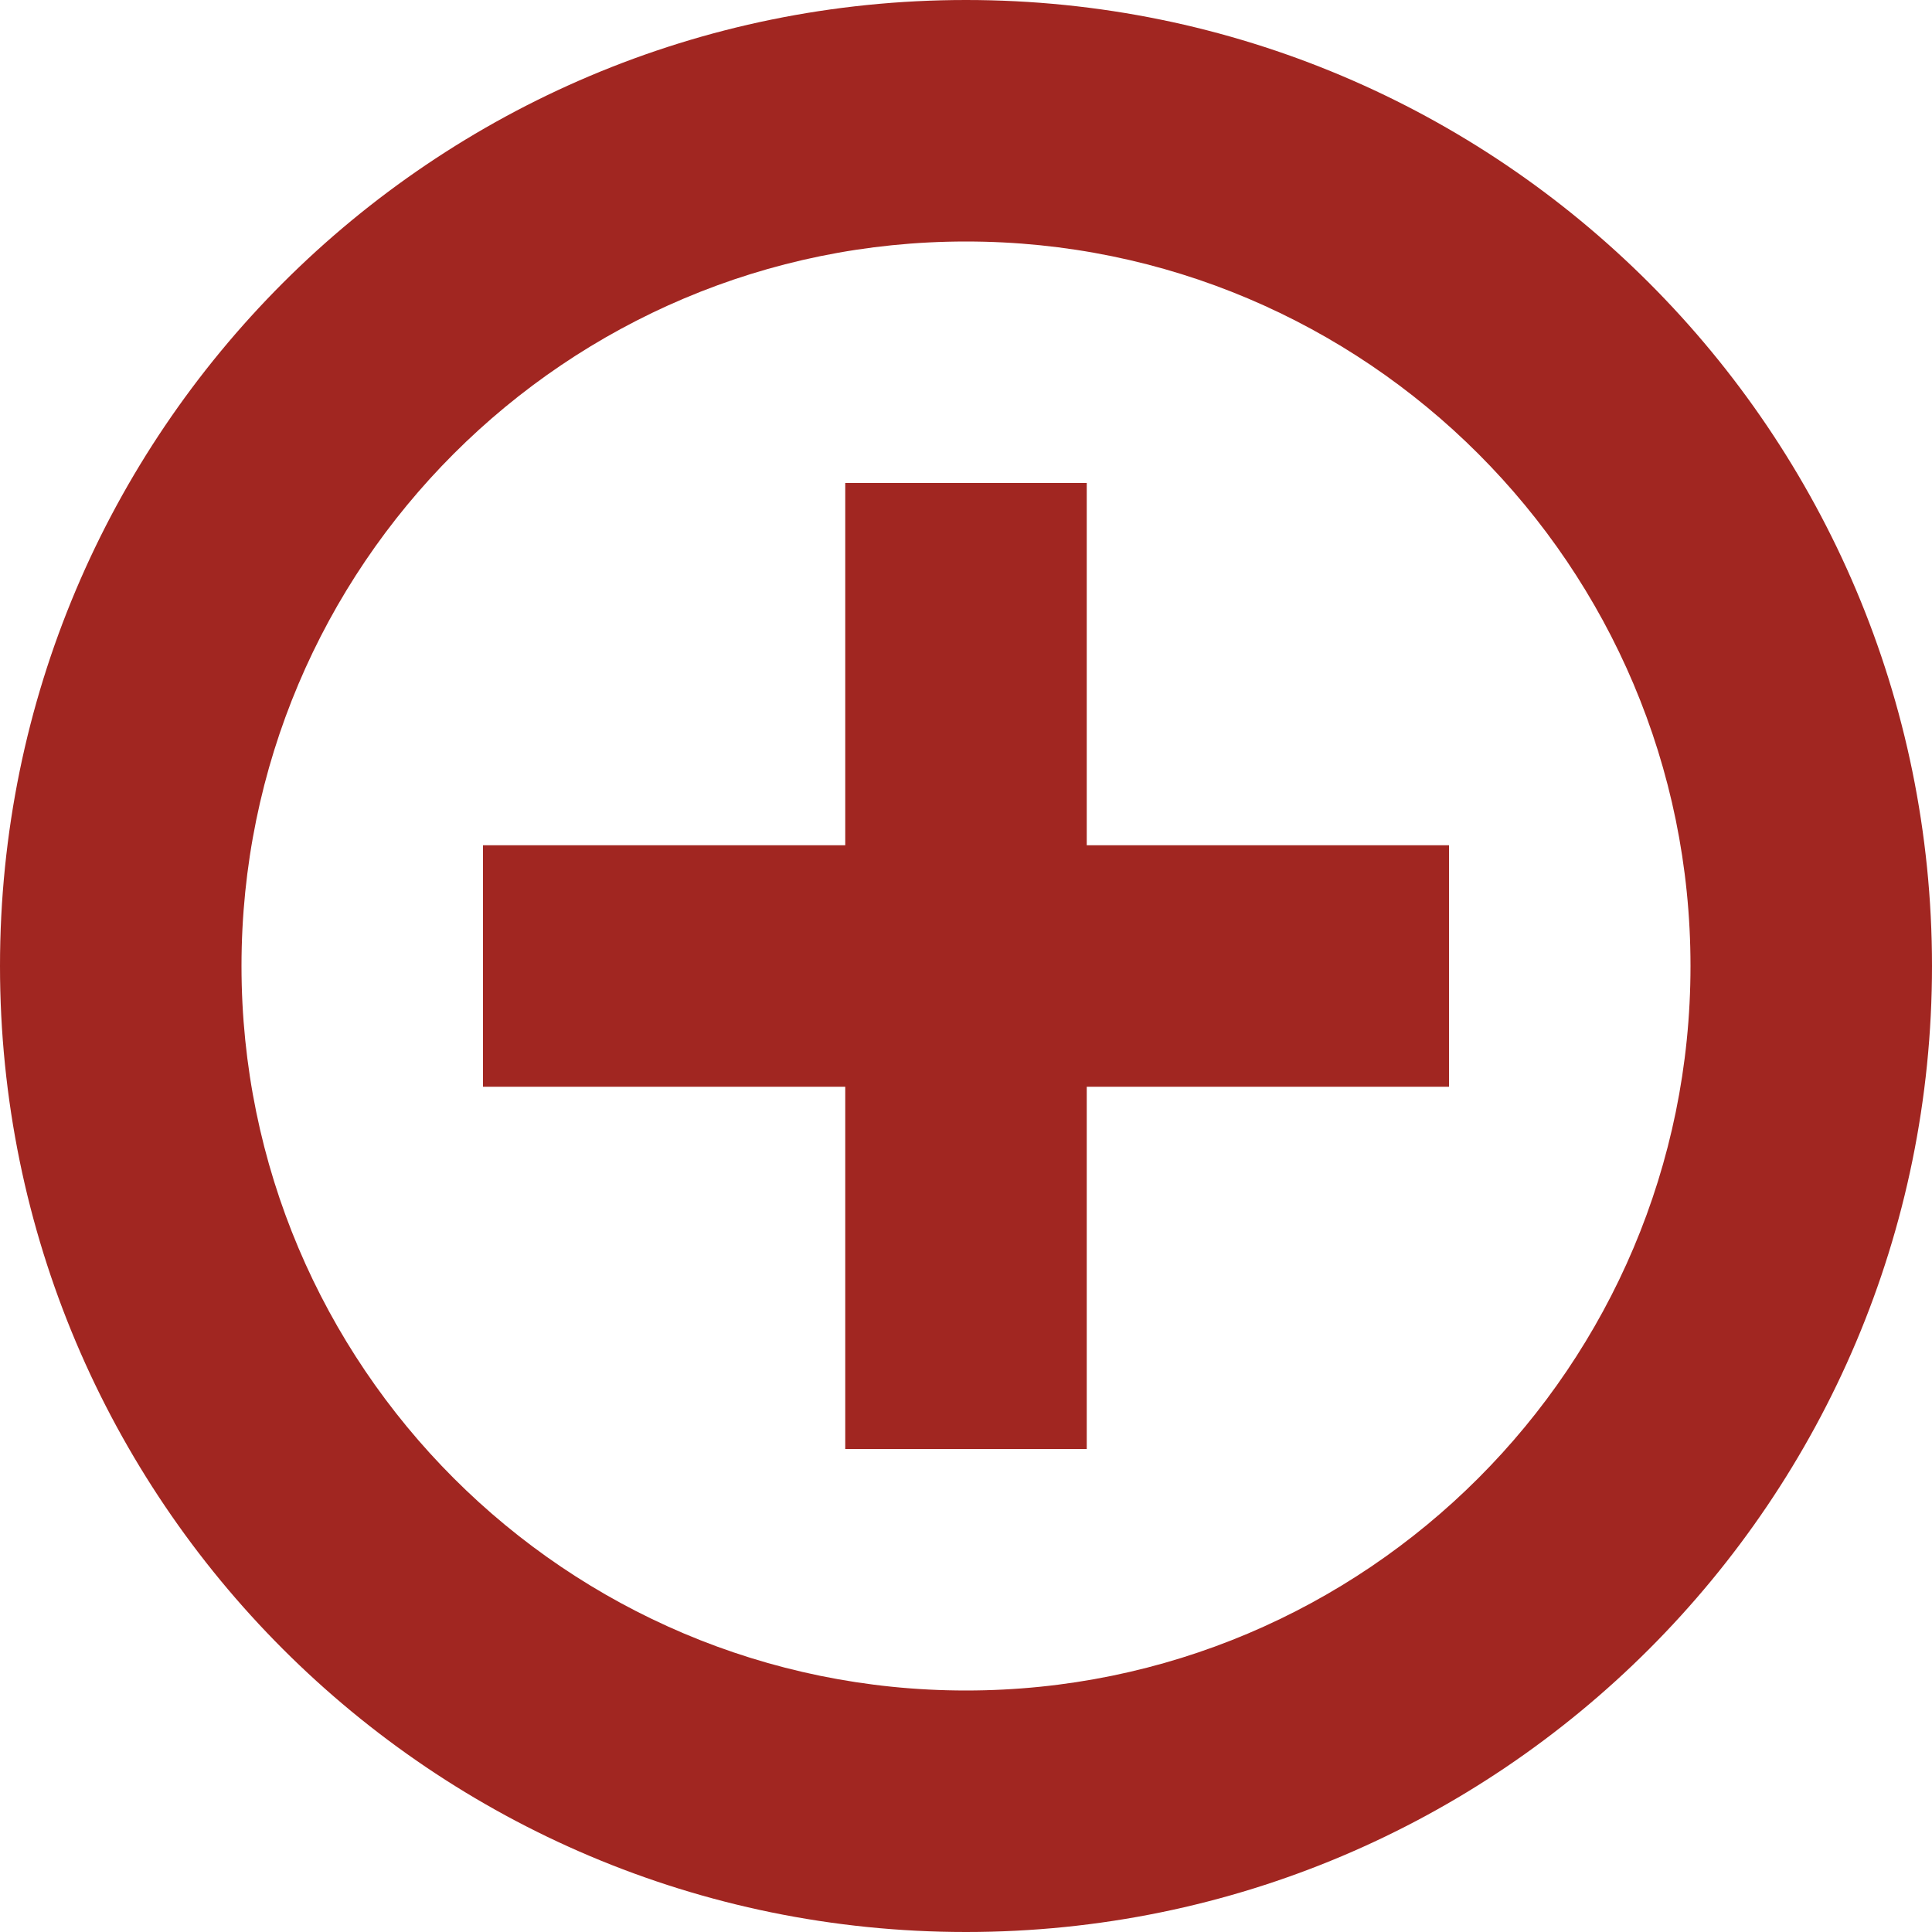
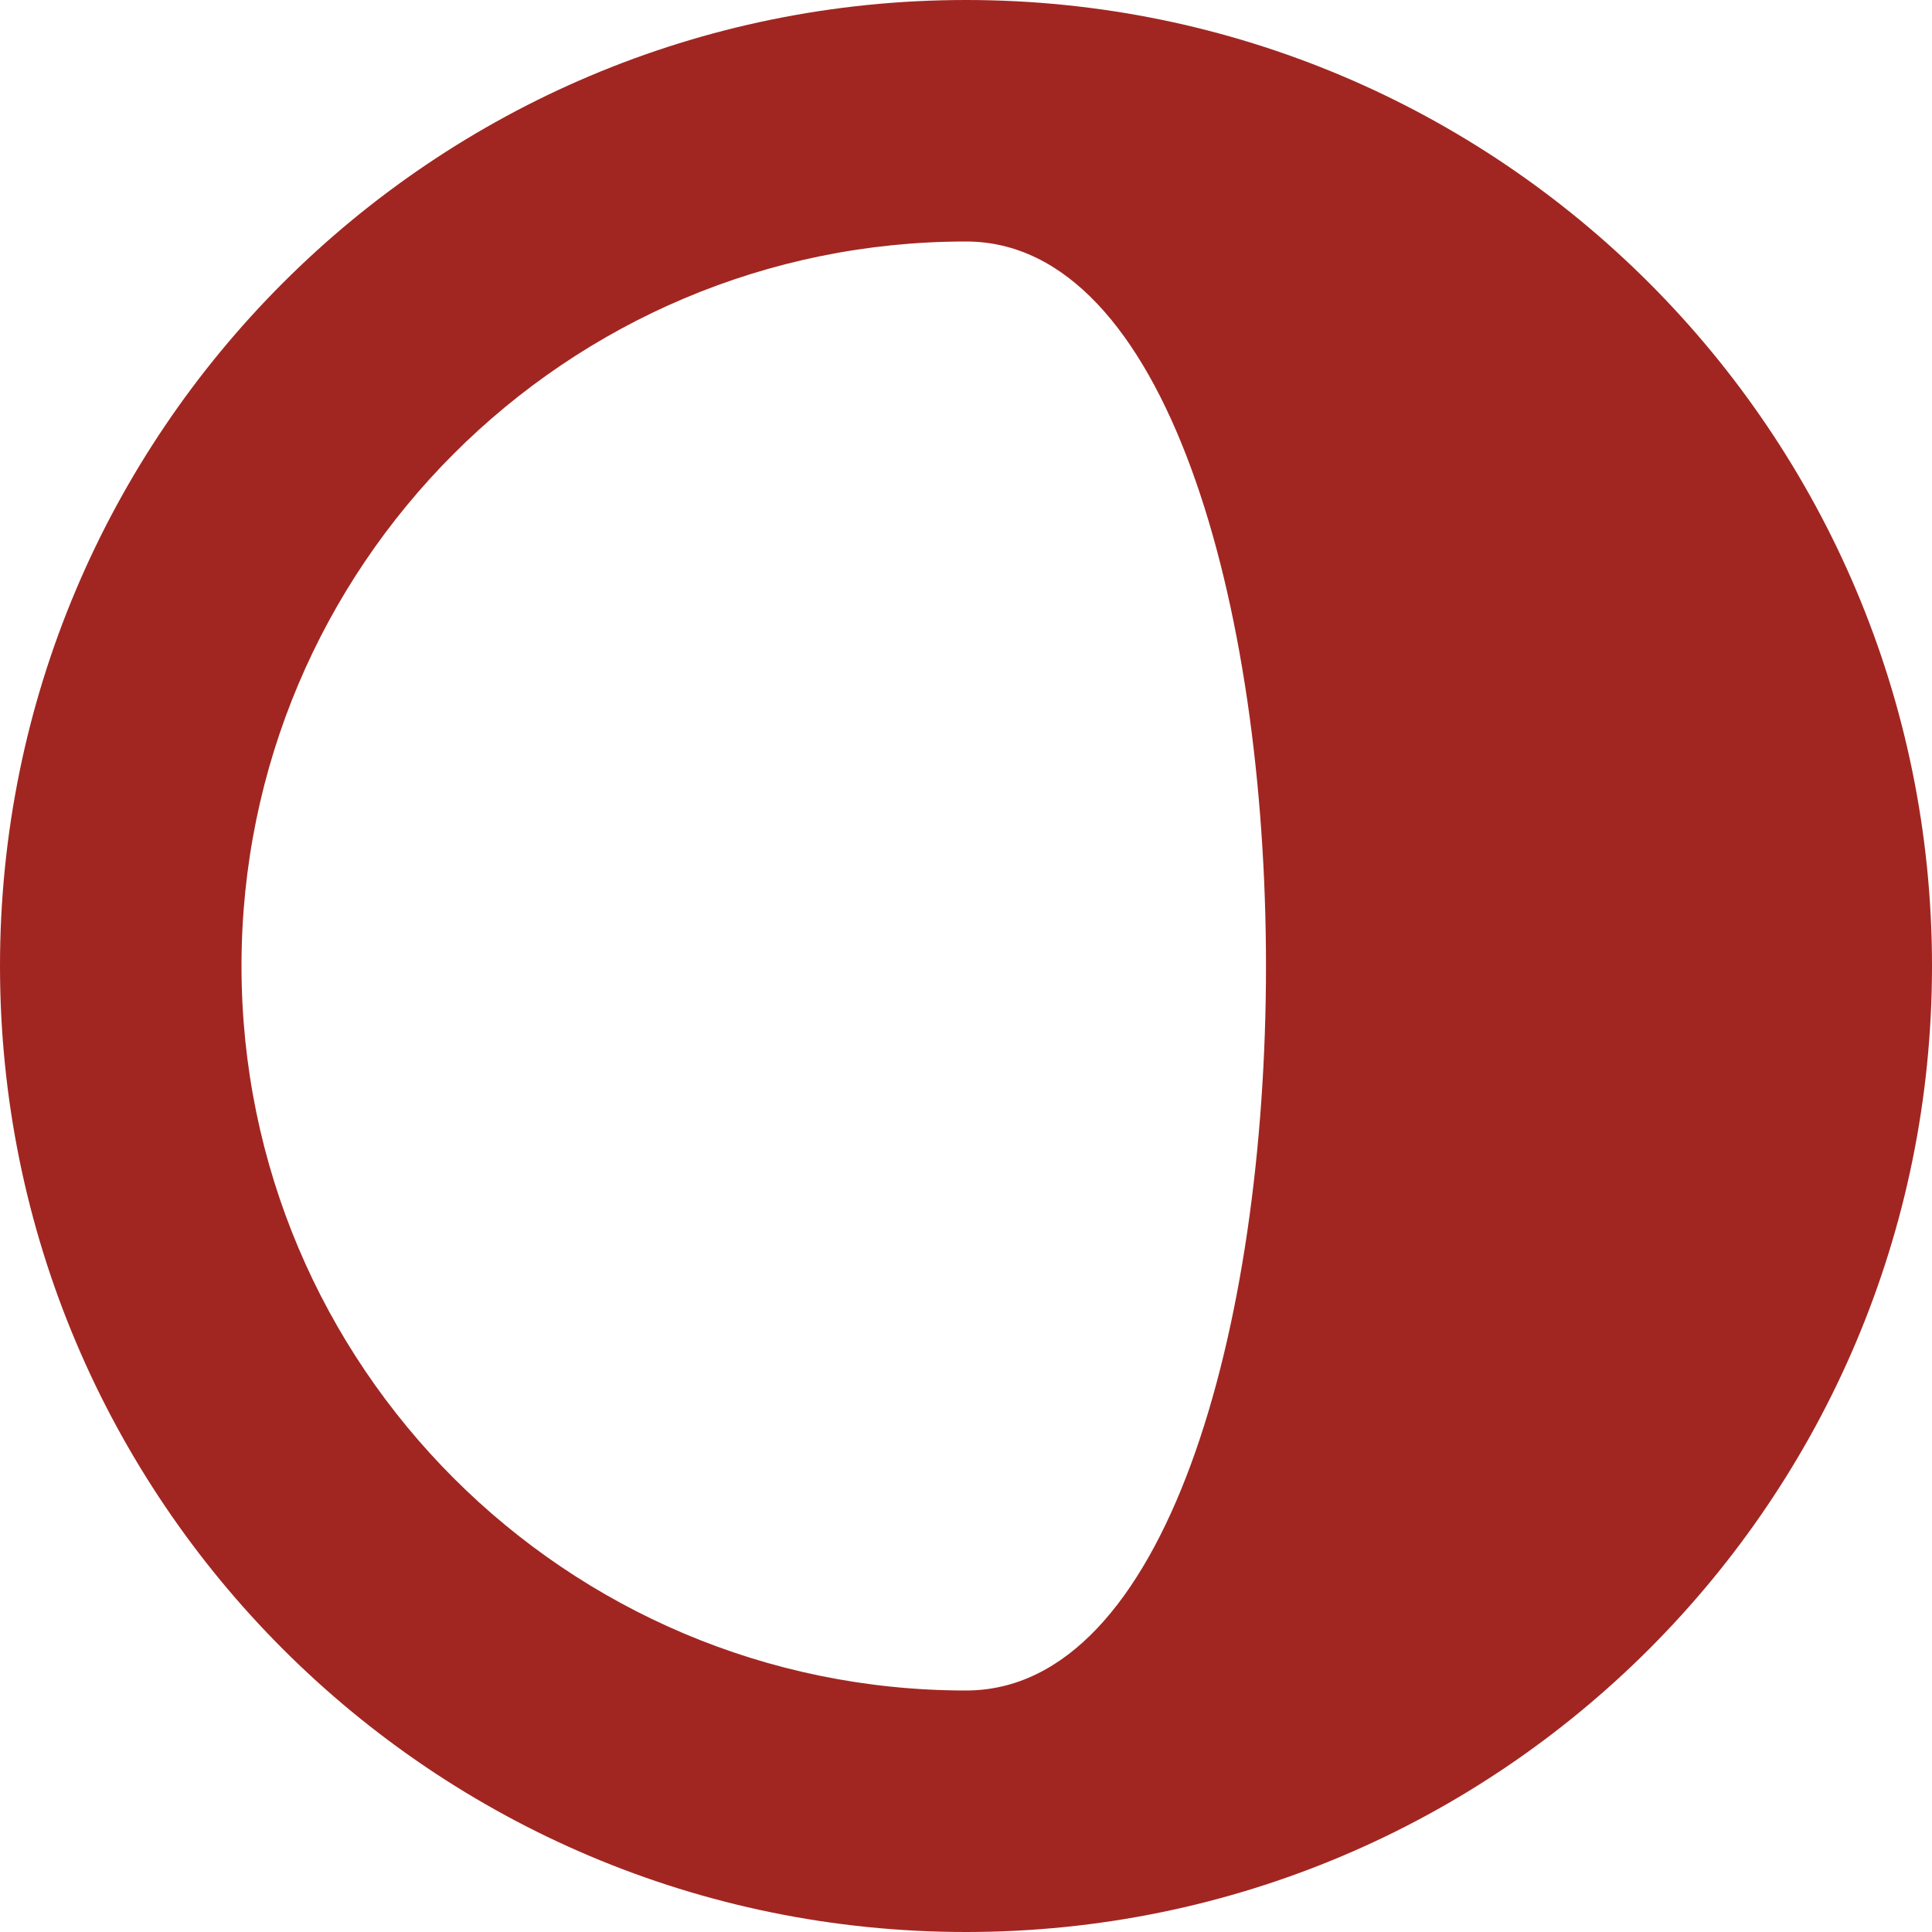
<svg xmlns="http://www.w3.org/2000/svg" version="1.1" id="Layer_1" x="0px" y="0px" viewBox="0 0 256 256" style="enable-background:new 0 0 256 256;" xml:space="preserve">
  <style type="text/css">
	.st0{fill:#A12621;}
</style>
-   <path class="st0" d="M128,0C57.3,0,0,57.3,0,128s57.3,128,128,128s128-57.3,128-128S198.7,0,128,0z M128,224c-53,0-96-43-96-96  s43-96,96-96s96,43,96,96S181,224,128,224z" />
-   <polygon class="st0" points="112,64 112,112 64,112 64,144 112,144 112,192 144,192 144,144 192,144 192,112 144,112 144,64 " />
+   <path class="st0" d="M128,0C57.3,0,0,57.3,0,128s57.3,128,128,128s128-57.3,128-128S198.7,0,128,0z M128,224c-53,0-96-43-96-96  s43-96,96-96S181,224,128,224z" />
</svg>